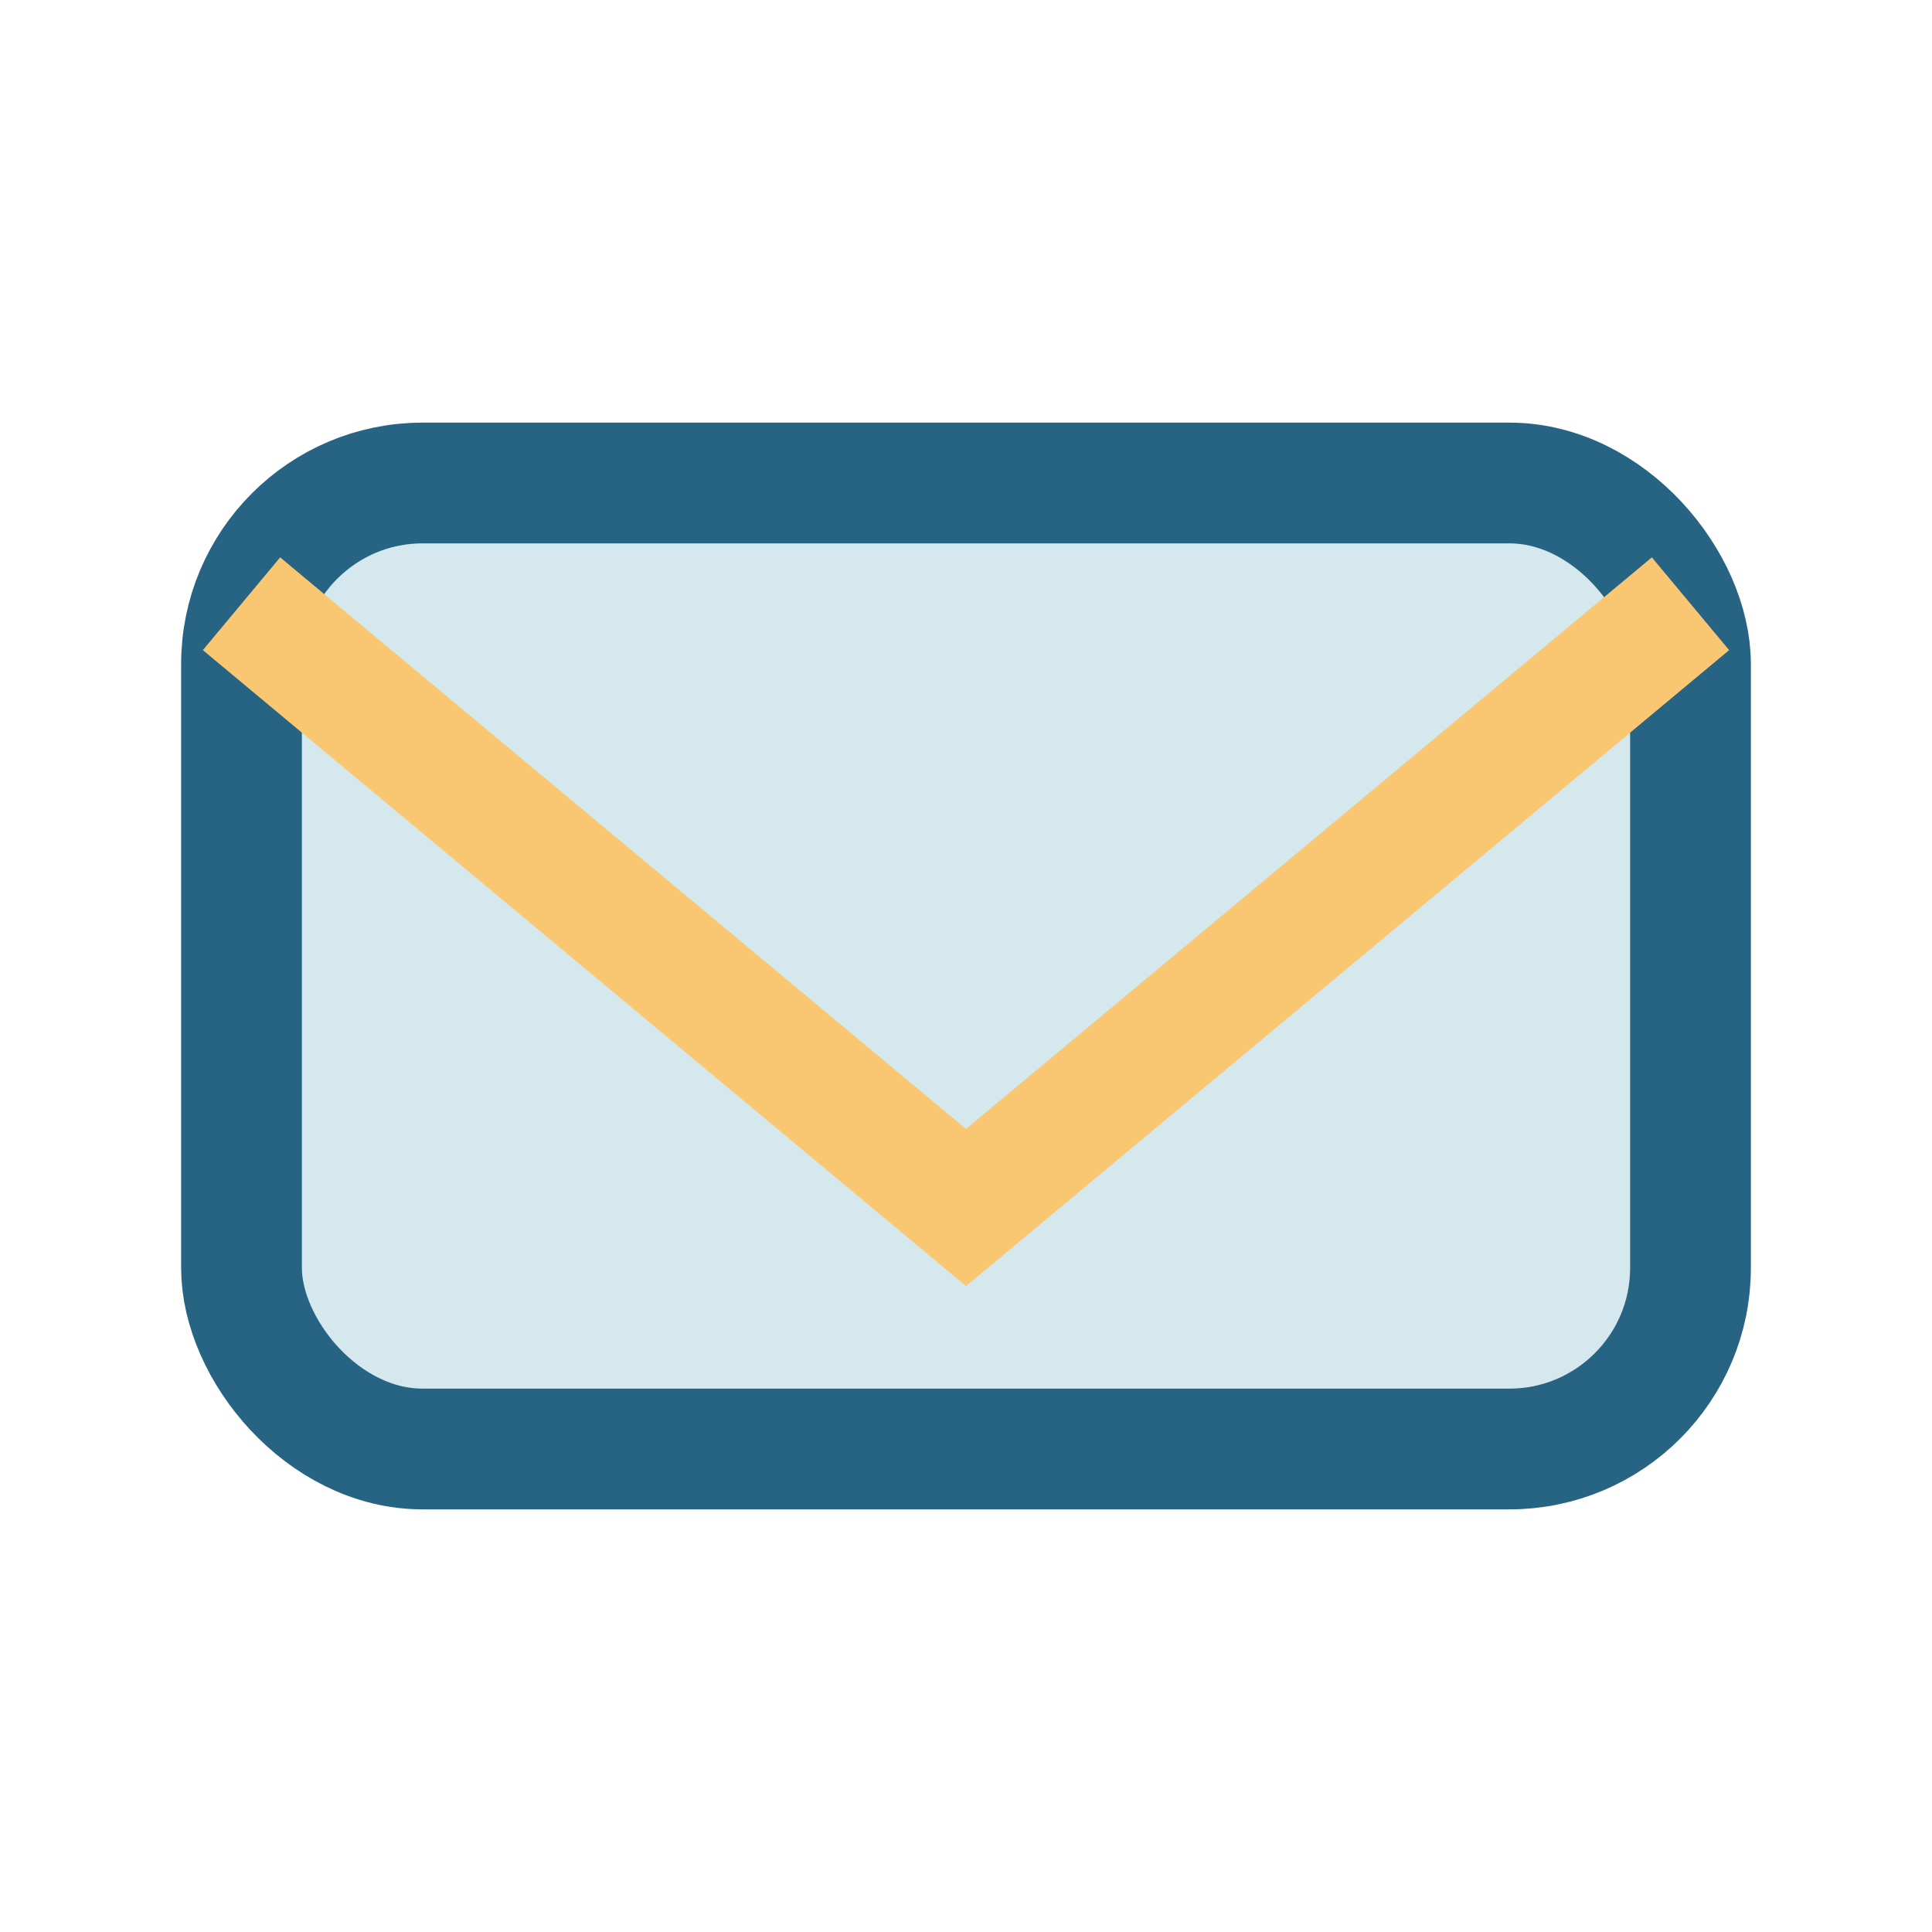
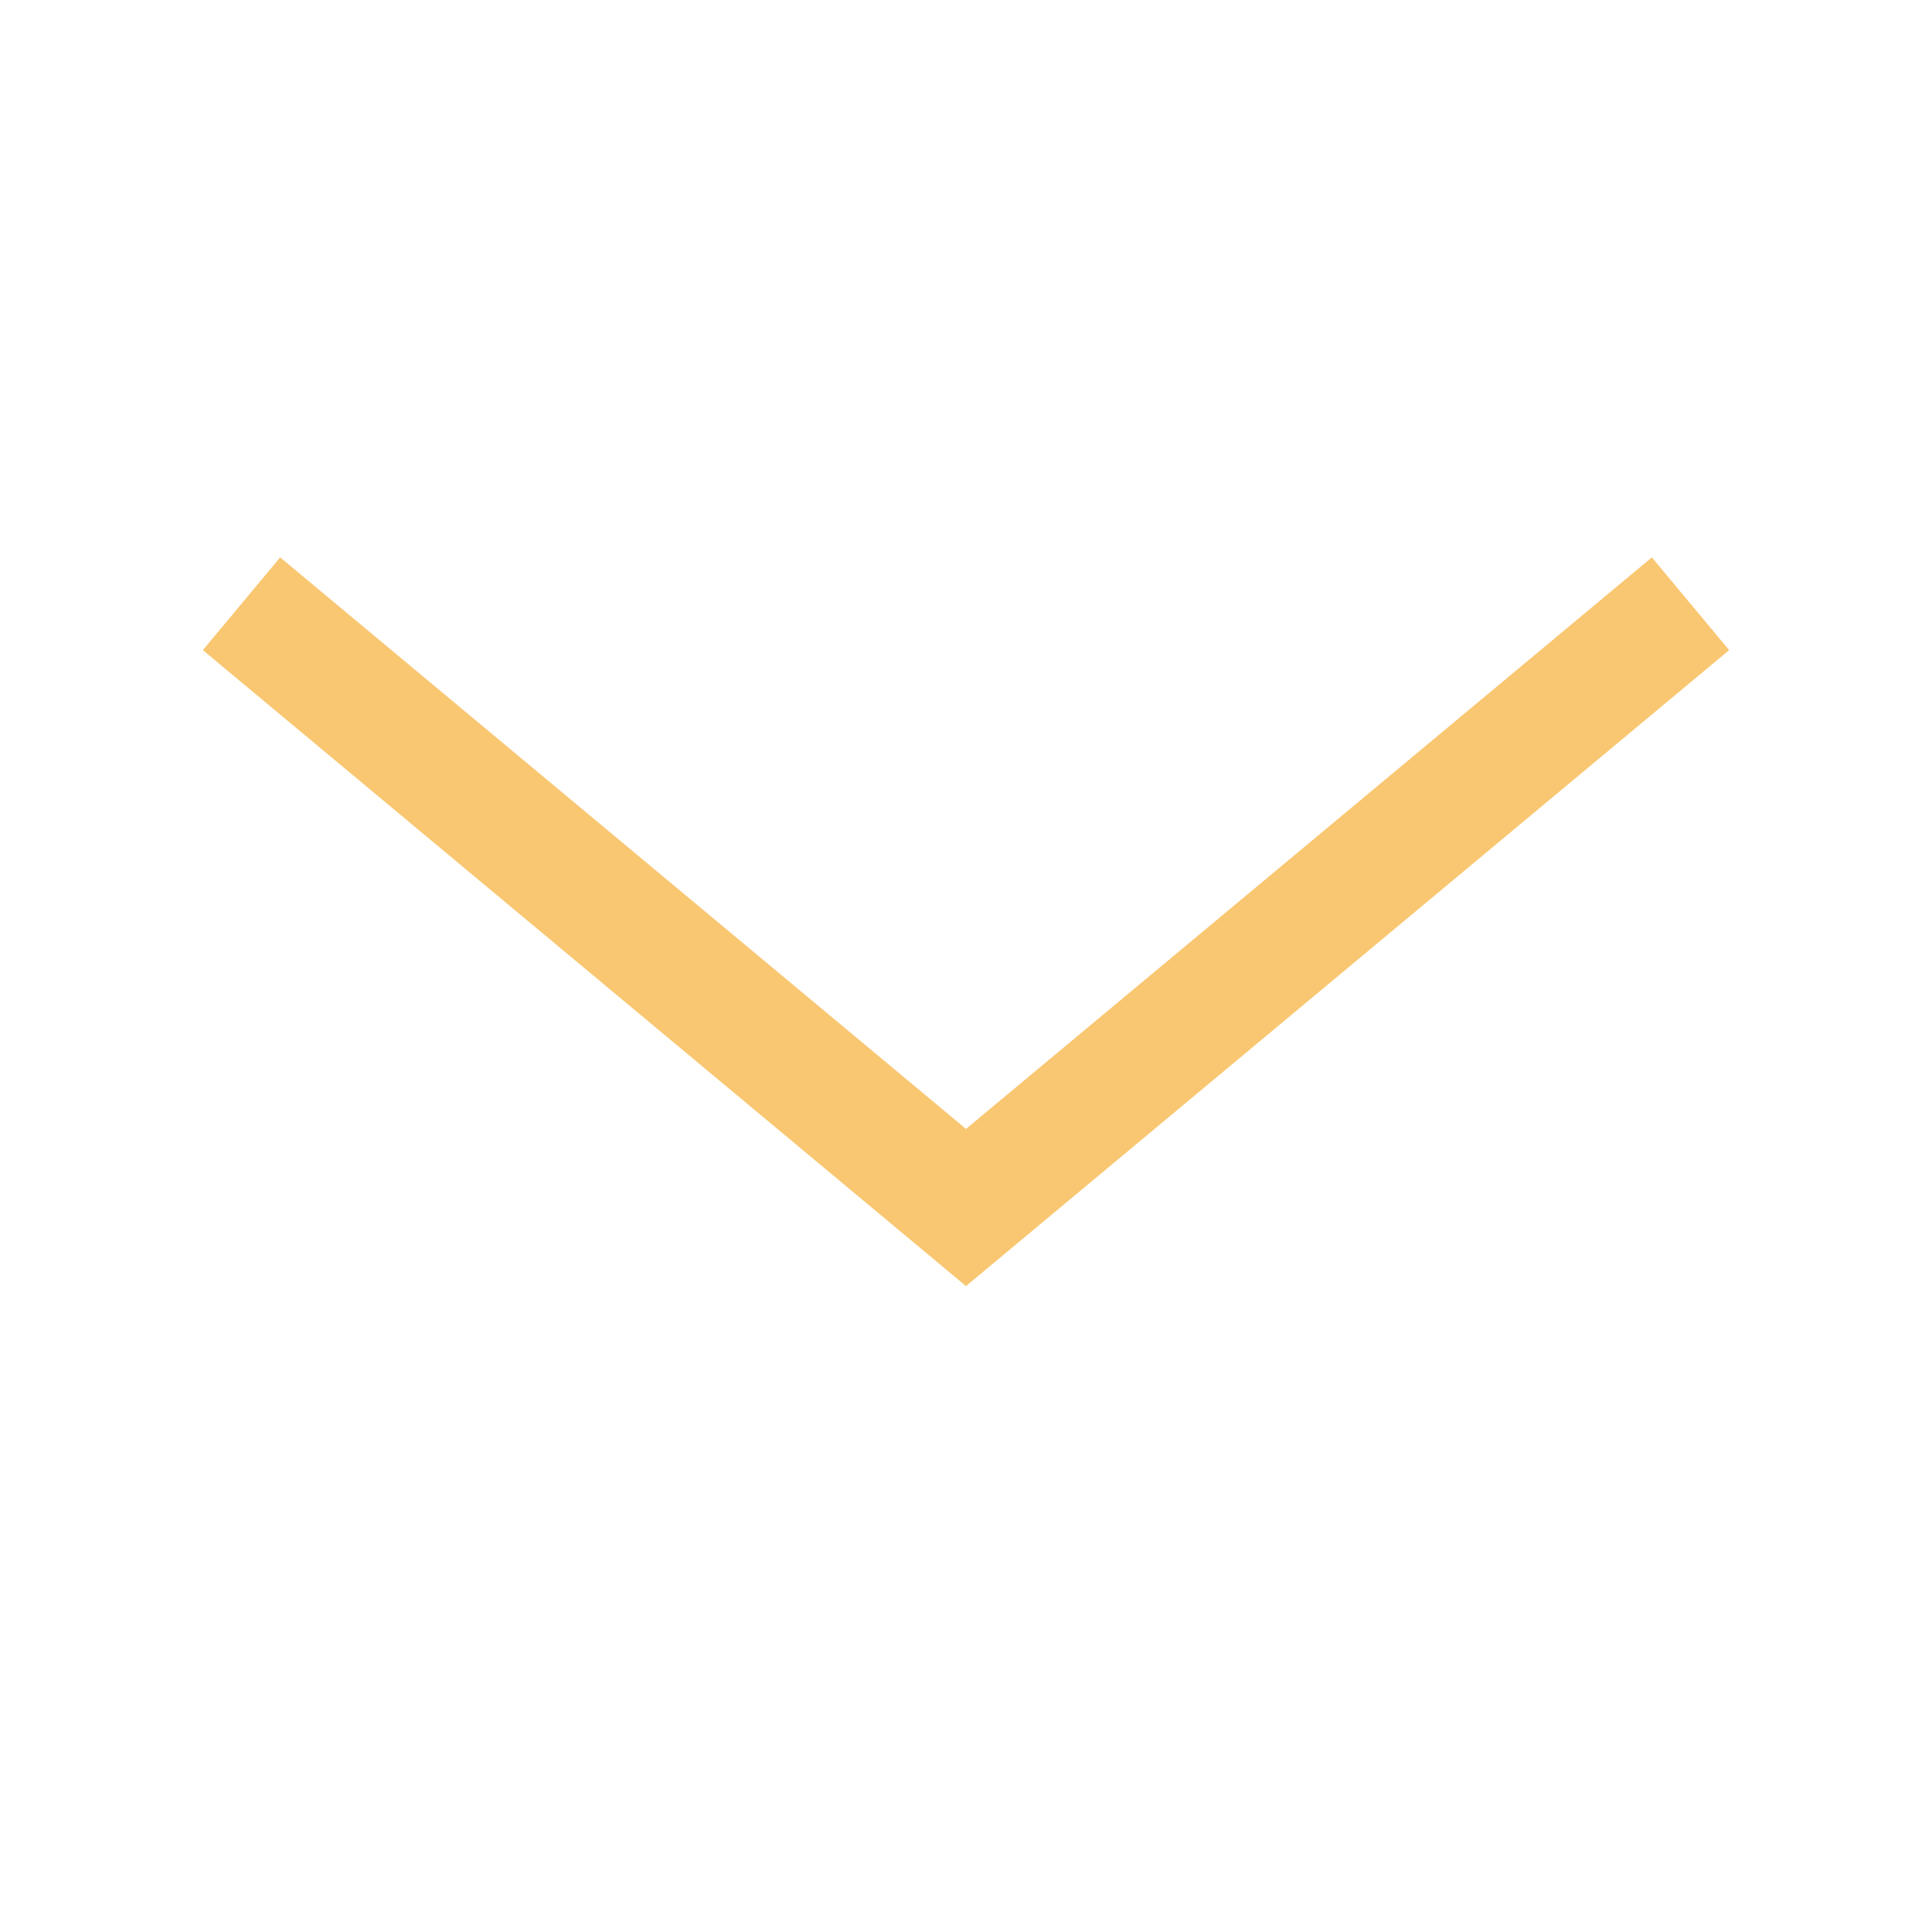
<svg xmlns="http://www.w3.org/2000/svg" width="32" height="32" viewBox="0 0 32 32">
-   <rect x="4" y="8" width="24" height="16" rx="3" fill="#D5E8EE" stroke="#276484" stroke-width="2" />
  <path d="M4 10l12 10 12-10" fill="none" stroke="#F9C772" stroke-width="2" />
</svg>